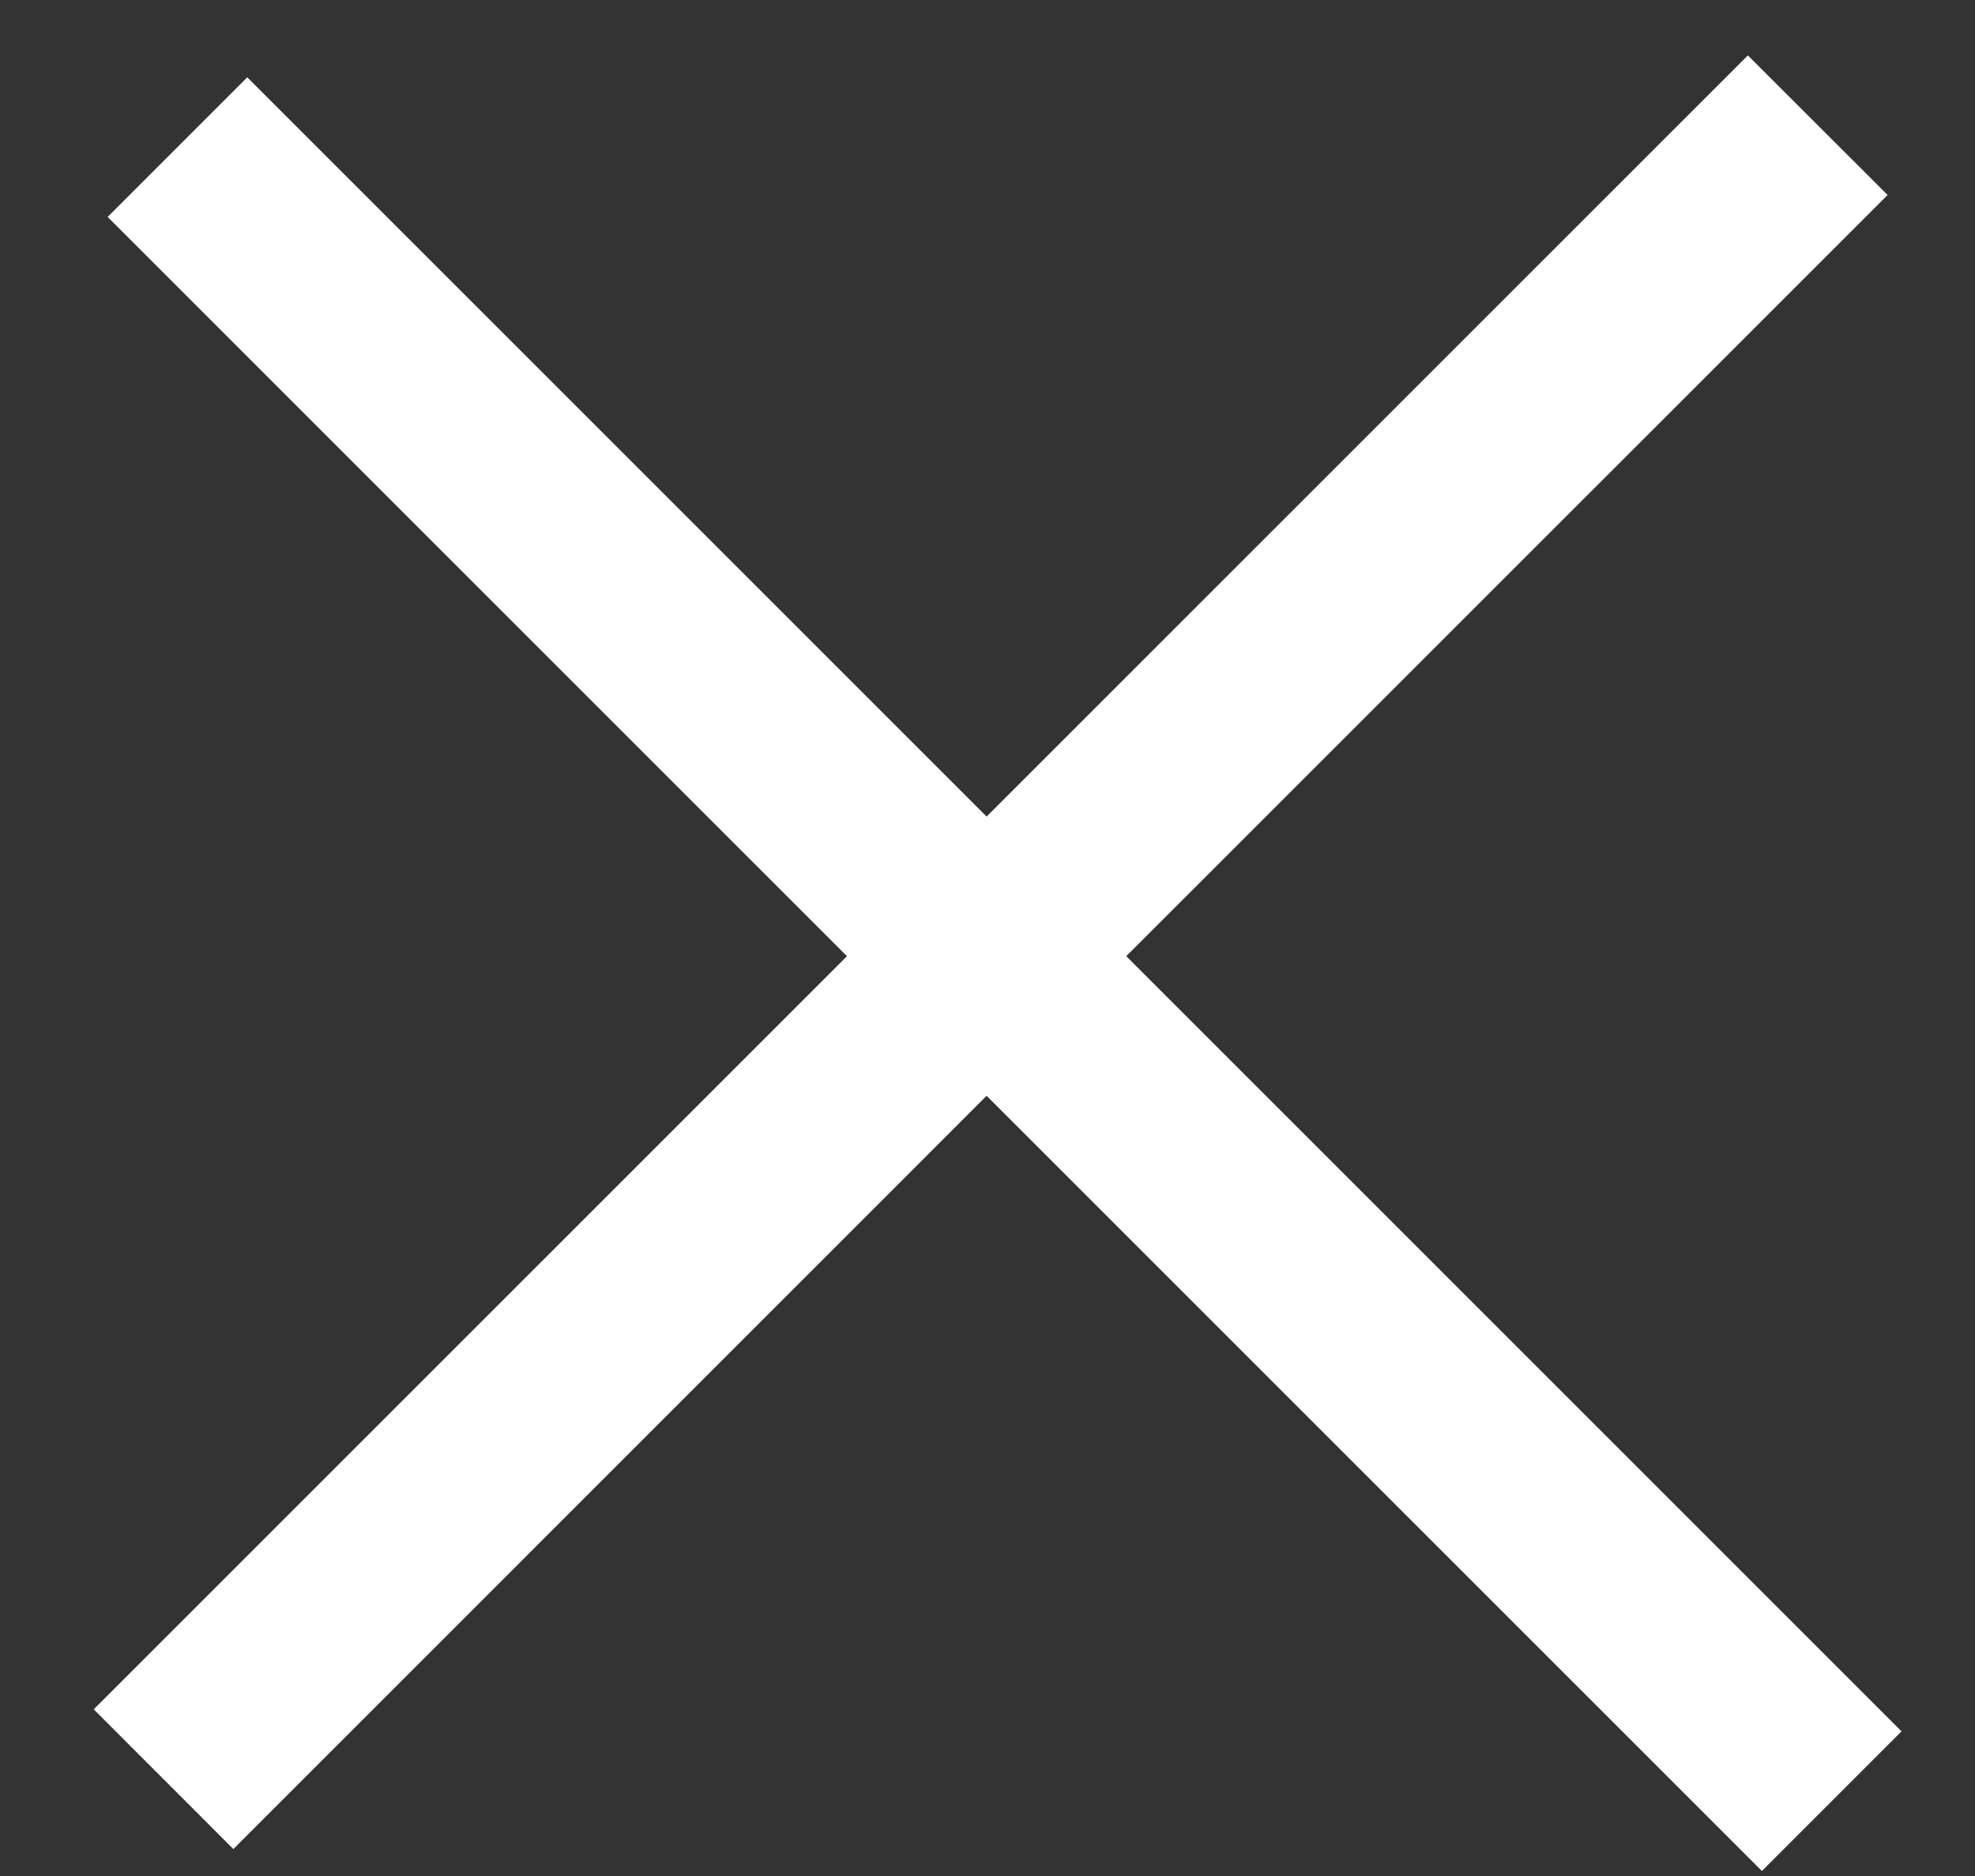
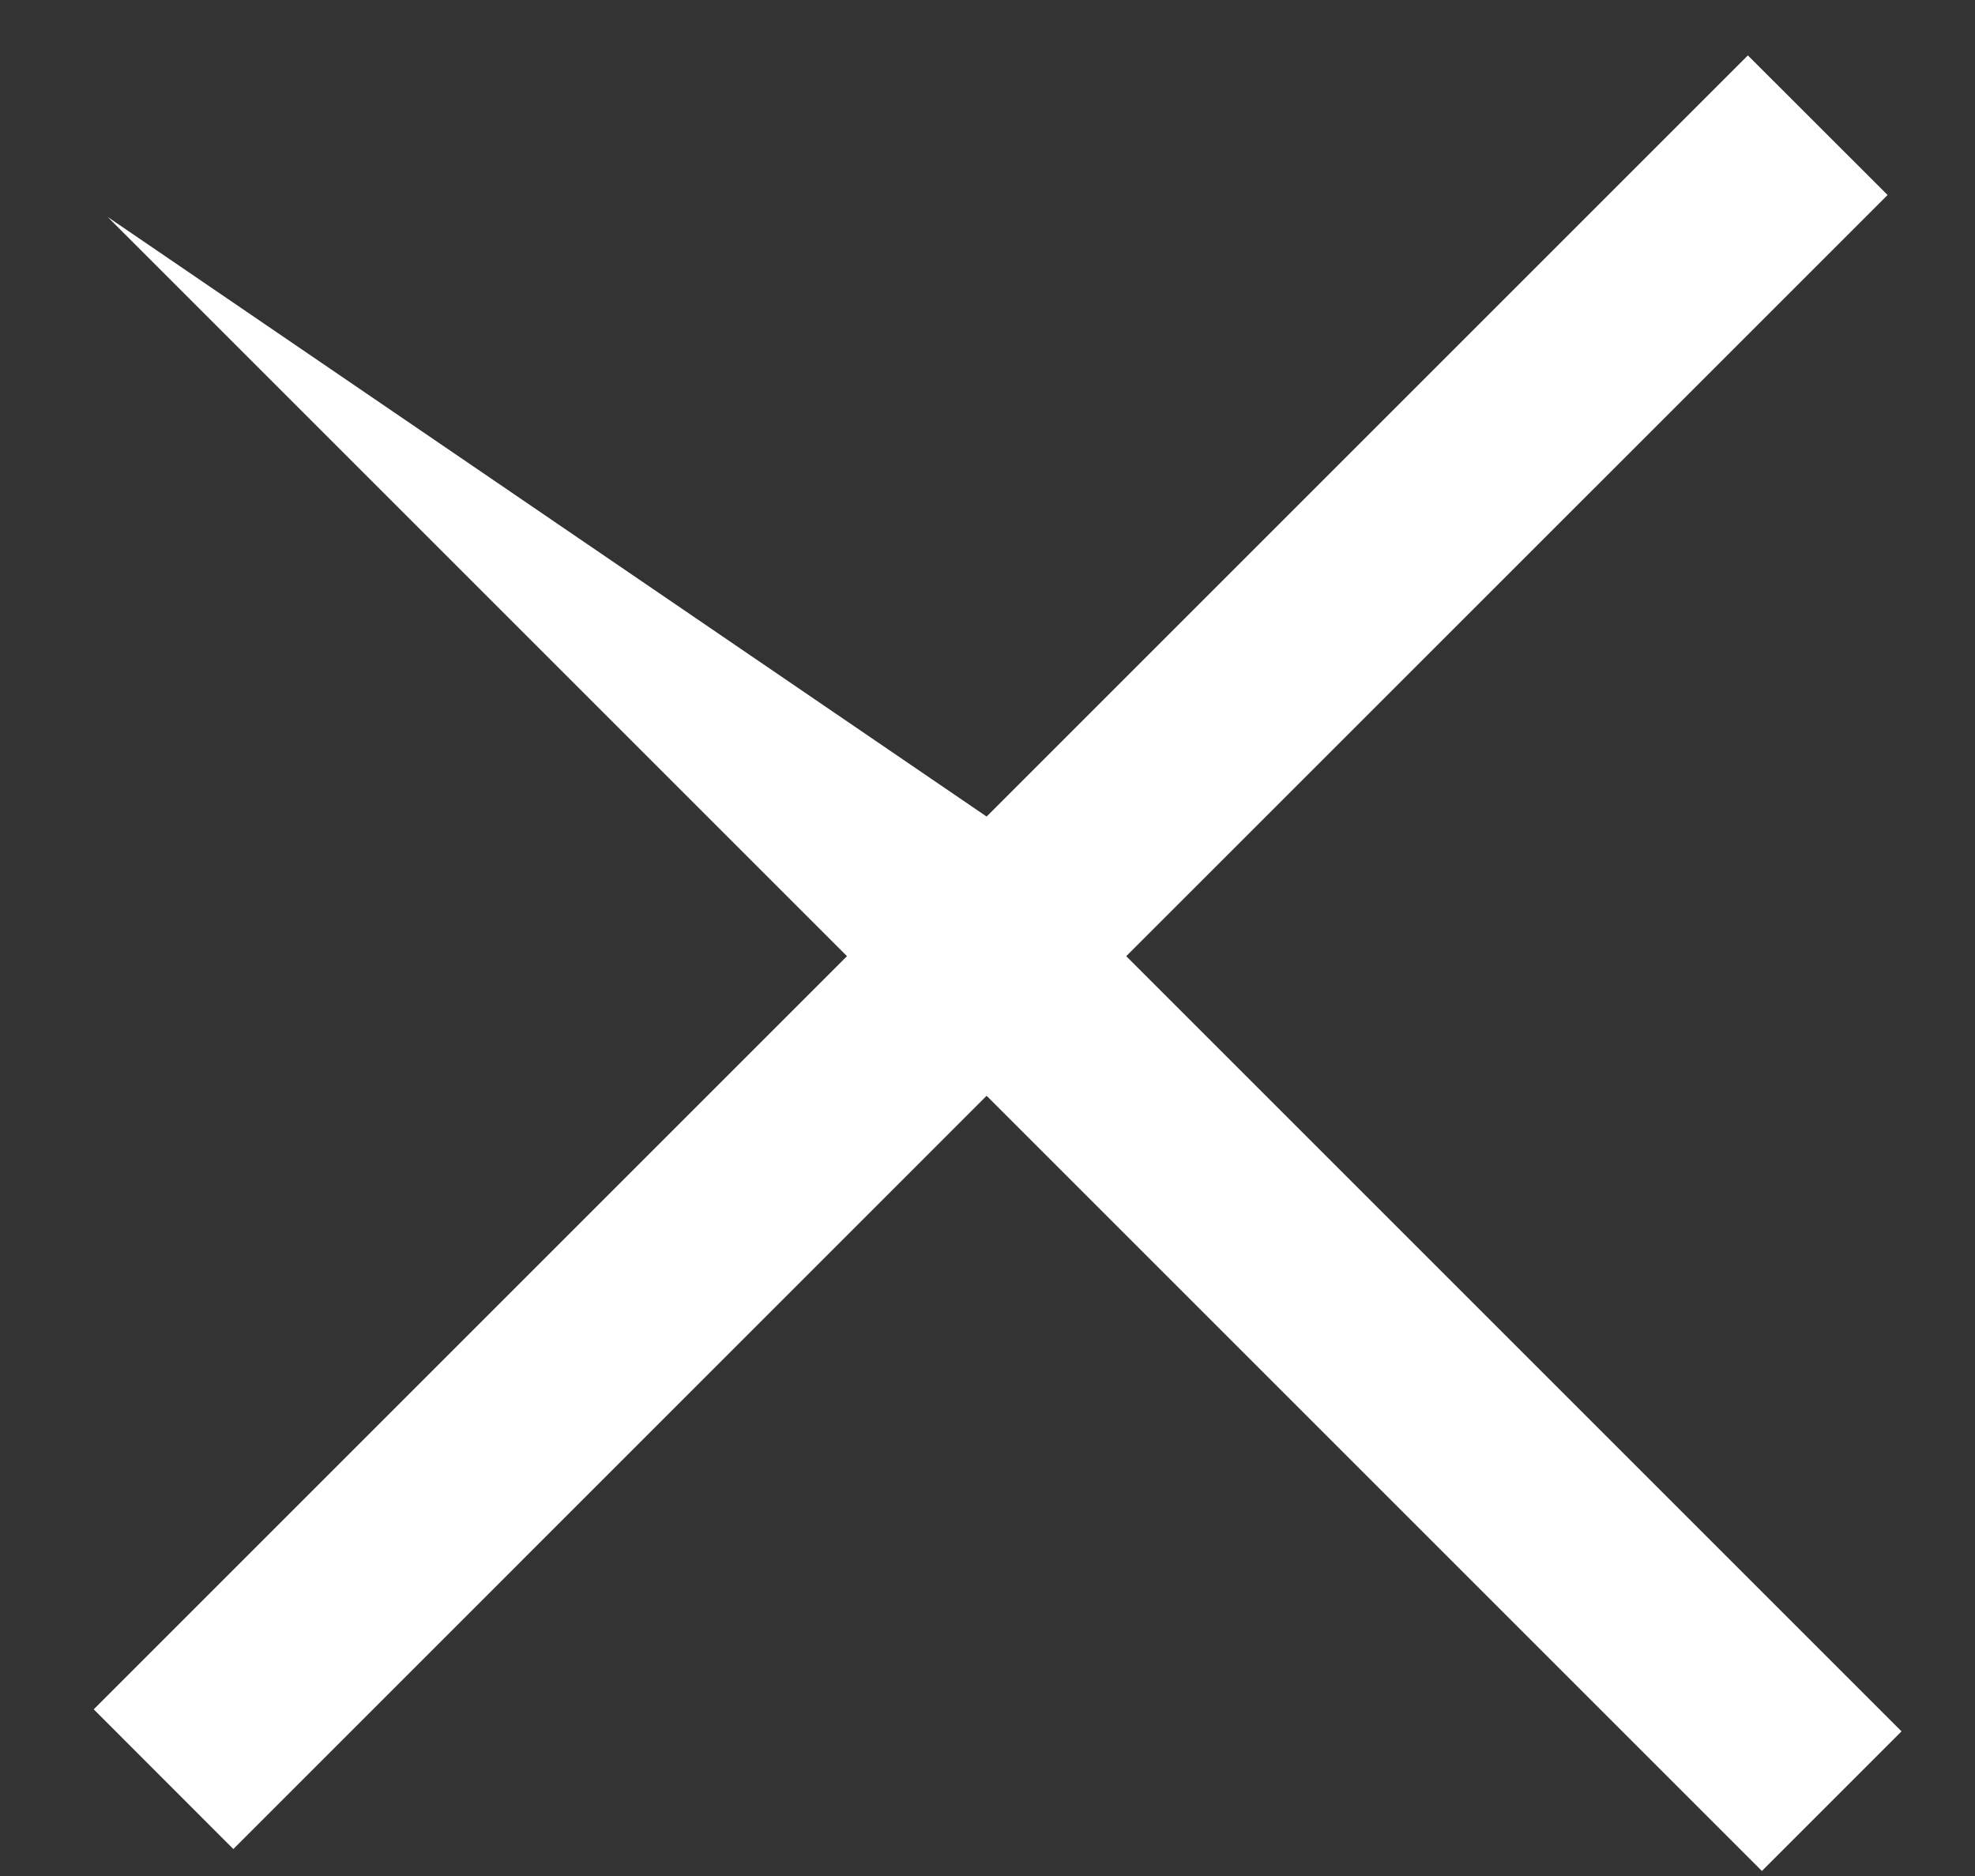
<svg xmlns="http://www.w3.org/2000/svg" width="20" height="19" viewBox="0 0 20 19" fill="none">
  <rect x="0" y="0" width="20" height="19" fill="#333333" stroke="none" />
-   <path fill-rule="evenodd" clip-rule="evenodd" d="M8.577 9.684L1.09 2.197L2.504 0.783L9.991 8.27L17.7 0.561L19.115 1.975L11.405 9.684L19.256 17.535L17.842 18.949L9.991 11.098L2.363 18.727L0.949 17.312L8.577 9.684Z" fill="white" />
+   <path fill-rule="evenodd" clip-rule="evenodd" d="M8.577 9.684L1.09 2.197L9.991 8.27L17.7 0.561L19.115 1.975L11.405 9.684L19.256 17.535L17.842 18.949L9.991 11.098L2.363 18.727L0.949 17.312L8.577 9.684Z" fill="white" />
</svg>